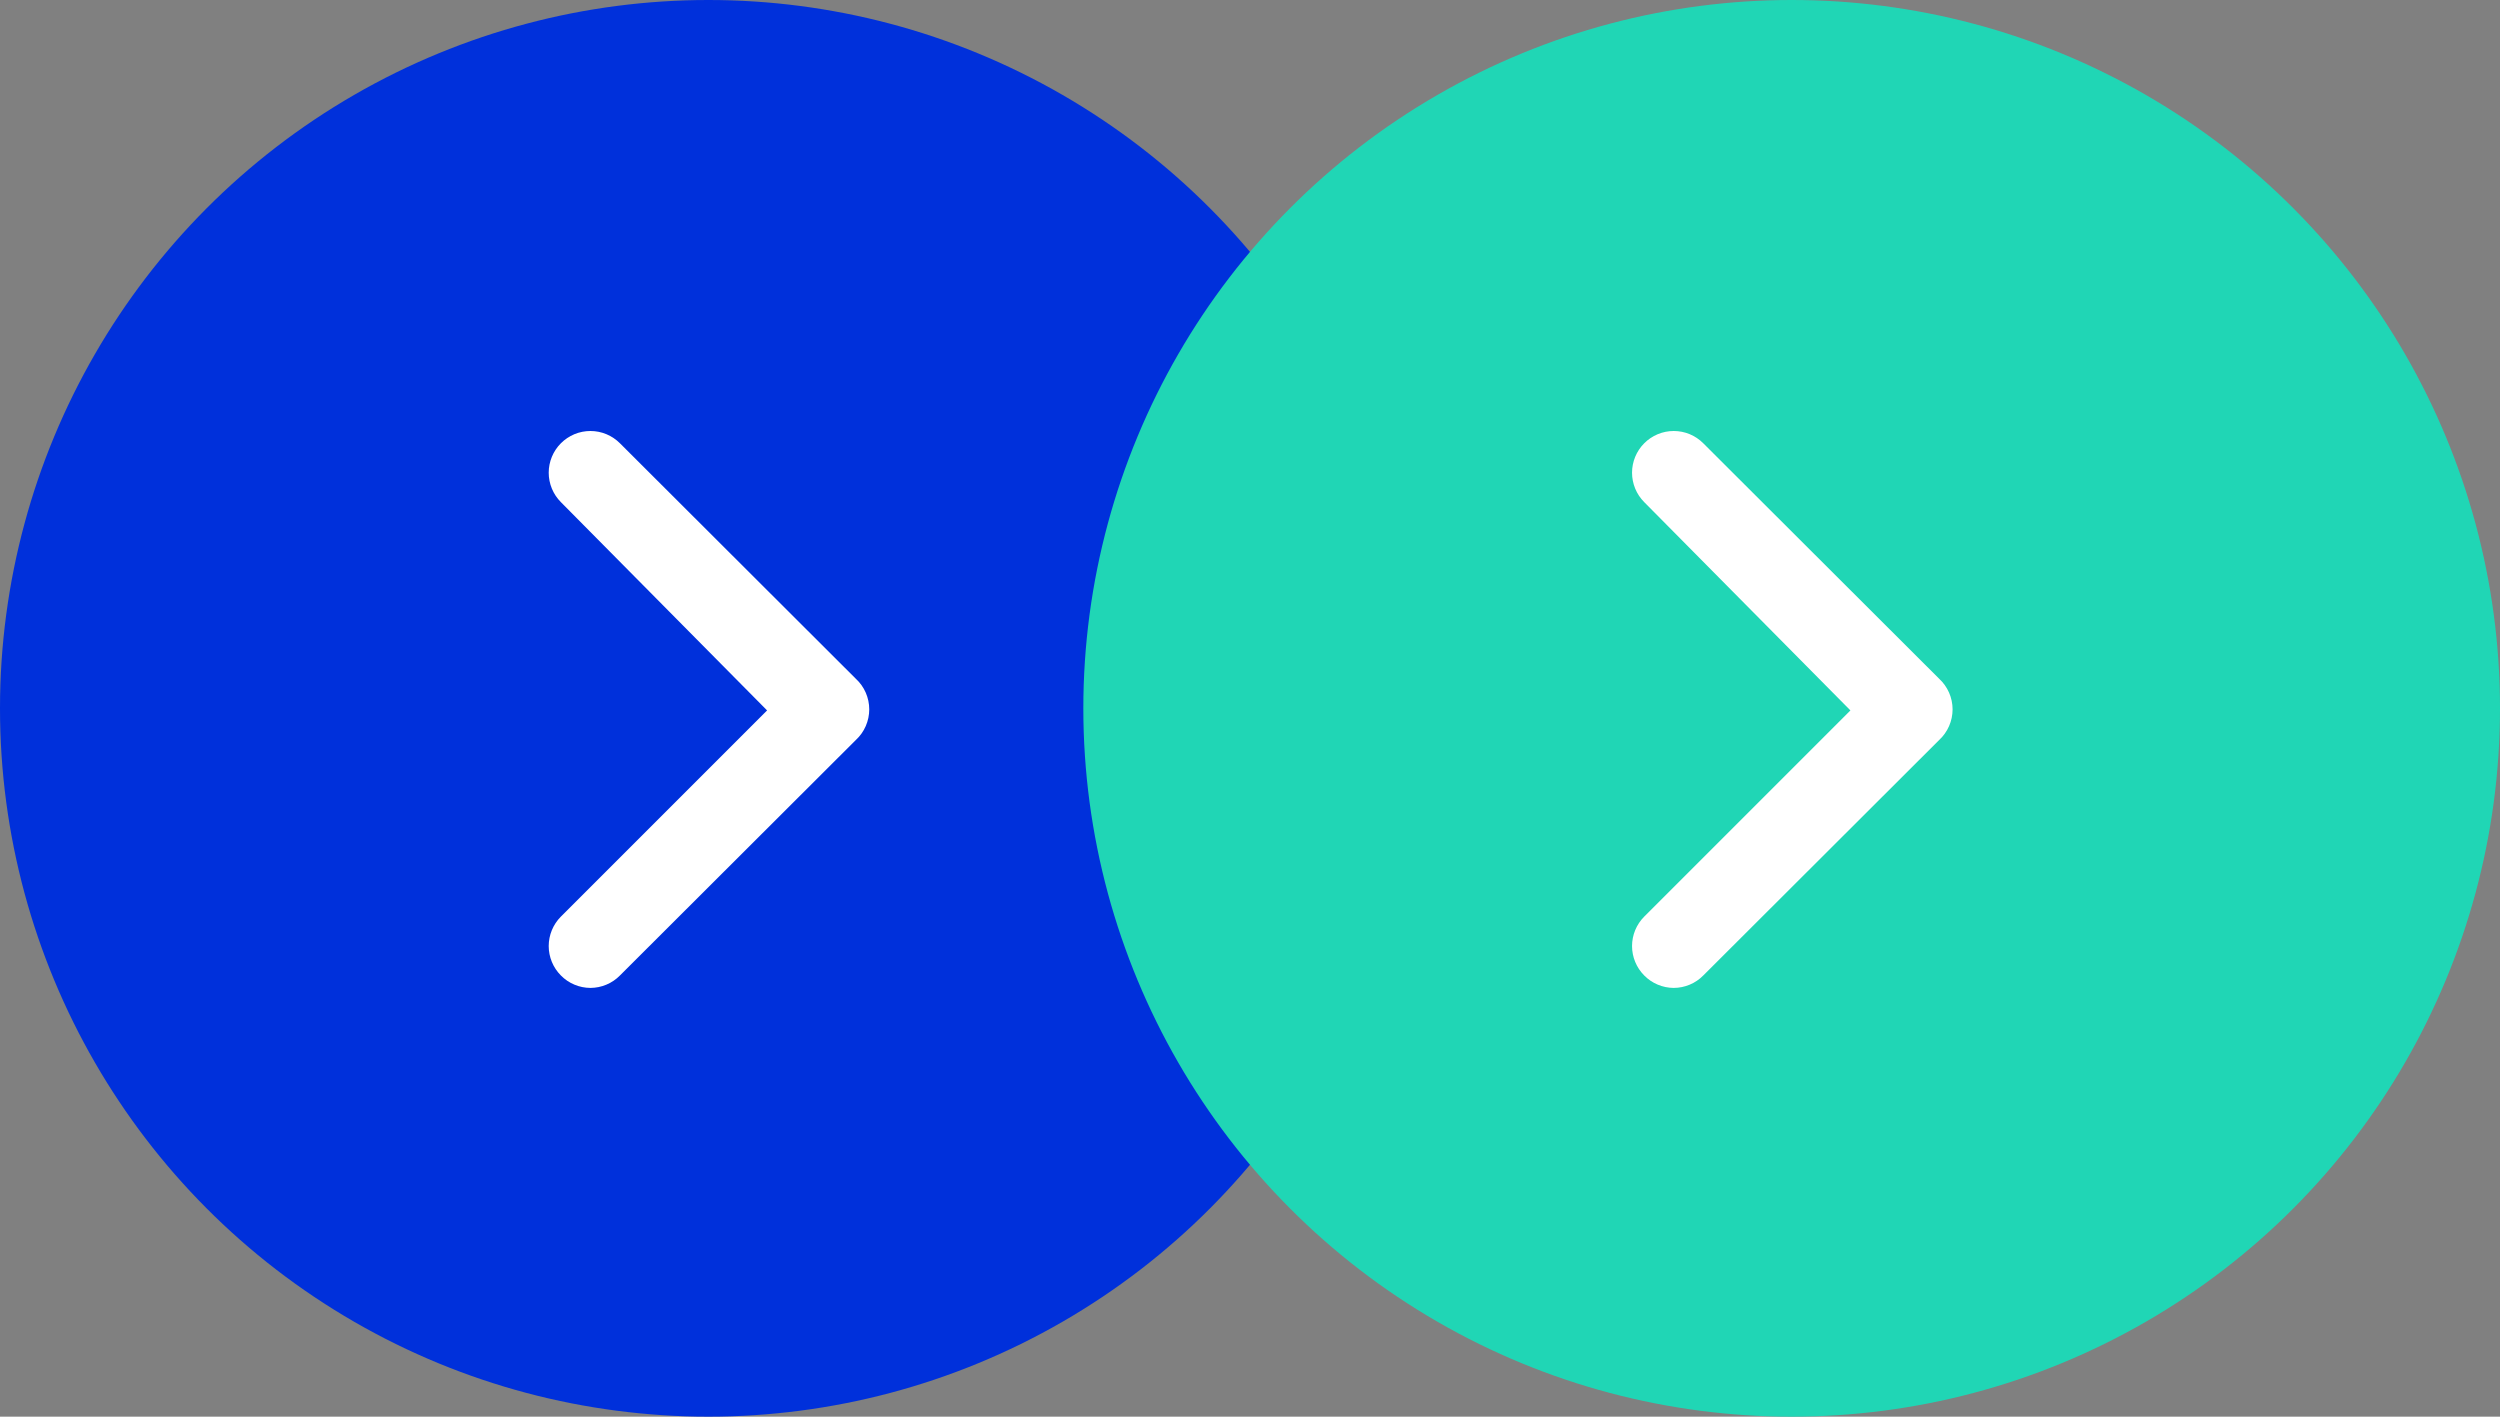
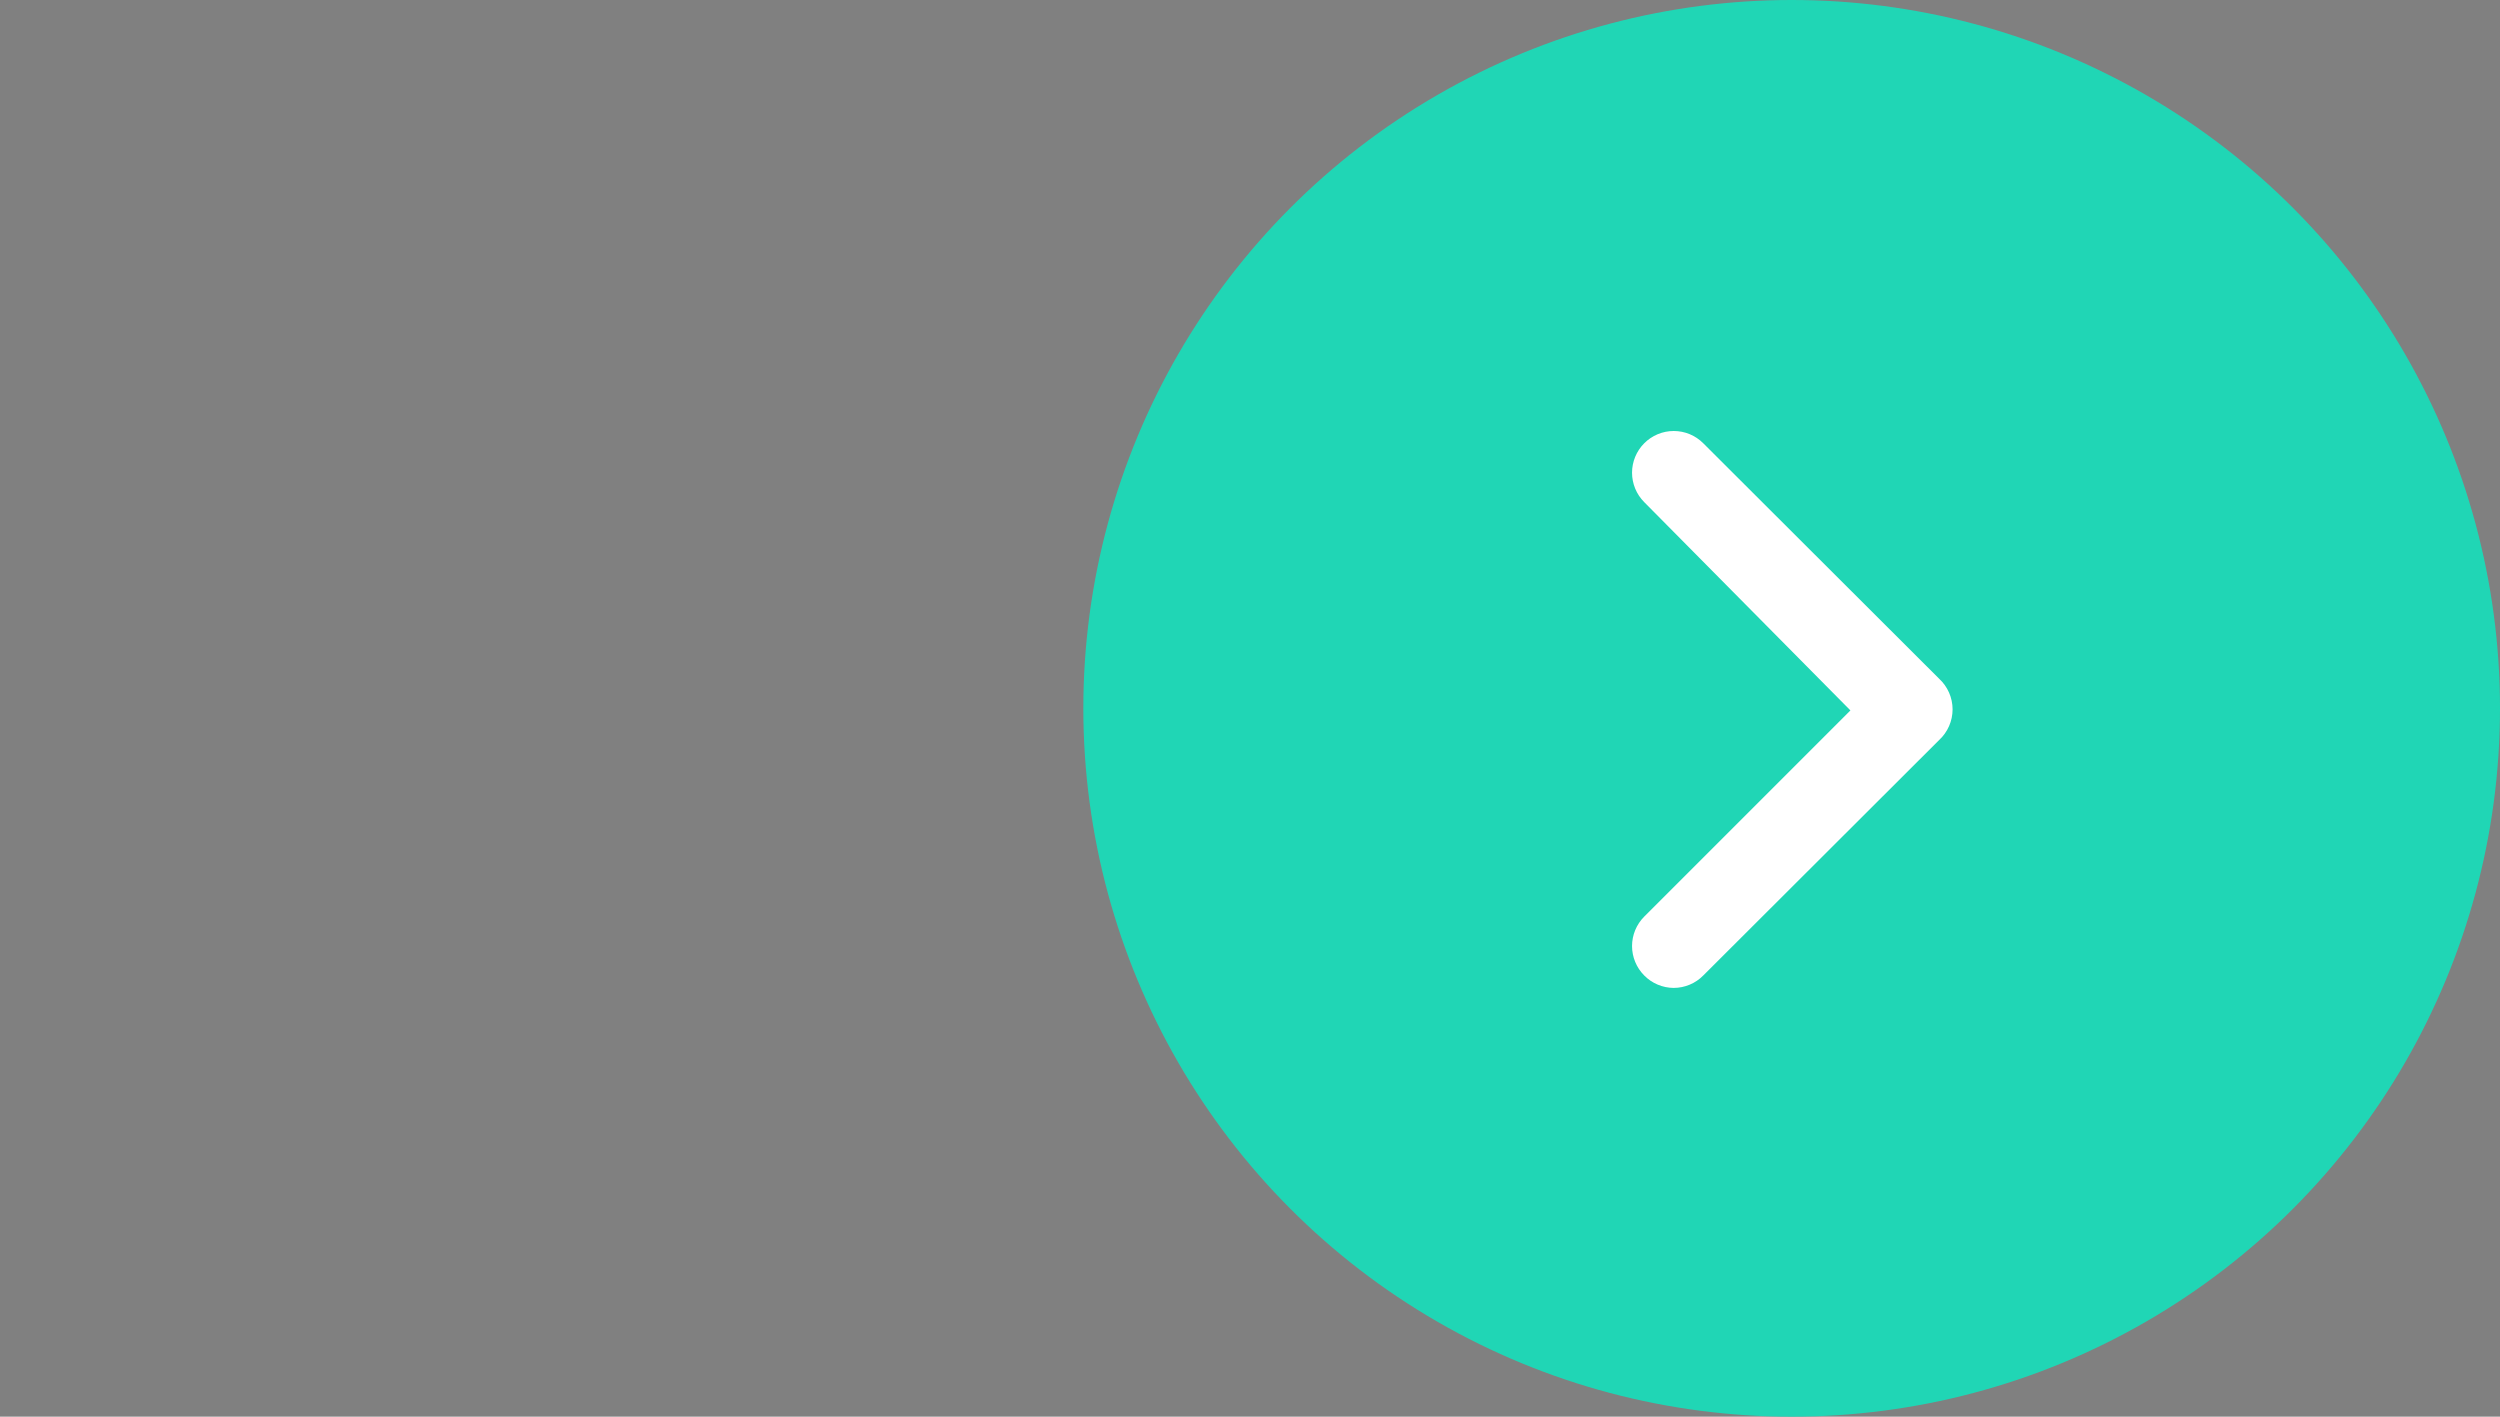
<svg xmlns="http://www.w3.org/2000/svg" width="60" height="34" viewBox="0 0 60 34" fill="none">
  <rect x="0" y="0" width="60" height="34" fill="#808080" stroke="none" />
-   <circle cx="17" cy="17" r="17" fill="#0030DB" />
  <circle cx="43" cy="17" r="17" fill="#20D6B5" />
-   <path d="M20.54 16.29L14.88 10.64C14.787 10.546 14.676 10.472 14.555 10.421C14.433 10.37 14.302 10.344 14.17 10.344C14.038 10.344 13.907 10.37 13.785 10.421C13.664 10.472 13.553 10.546 13.46 10.64C13.274 10.827 13.169 11.081 13.169 11.345C13.169 11.609 13.274 11.863 13.46 12.05L18.41 17.05L13.46 22C13.274 22.187 13.169 22.441 13.169 22.705C13.169 22.969 13.274 23.223 13.46 23.41C13.553 23.505 13.663 23.58 13.785 23.631C13.907 23.683 14.038 23.709 14.17 23.71C14.302 23.709 14.433 23.683 14.555 23.631C14.677 23.58 14.787 23.505 14.88 23.41L20.54 17.76C20.642 17.666 20.723 17.553 20.778 17.426C20.833 17.3 20.862 17.163 20.862 17.025C20.862 16.887 20.833 16.75 20.778 16.624C20.723 16.497 20.642 16.384 20.54 16.29Z" fill="white" />
  <path d="M46.54 16.29L40.88 10.64C40.787 10.546 40.676 10.472 40.555 10.421C40.433 10.37 40.302 10.344 40.17 10.344C40.038 10.344 39.907 10.37 39.785 10.421C39.663 10.472 39.553 10.546 39.46 10.64C39.274 10.827 39.169 11.081 39.169 11.345C39.169 11.609 39.274 11.863 39.46 12.05L44.41 17.05L39.46 22C39.274 22.187 39.169 22.441 39.169 22.705C39.169 22.969 39.274 23.223 39.46 23.41C39.553 23.505 39.663 23.58 39.785 23.631C39.907 23.683 40.038 23.709 40.17 23.71C40.302 23.709 40.433 23.683 40.555 23.631C40.677 23.58 40.787 23.505 40.88 23.41L46.54 17.76C46.642 17.666 46.722 17.553 46.778 17.426C46.833 17.3 46.862 17.163 46.862 17.025C46.862 16.887 46.833 16.75 46.778 16.624C46.722 16.497 46.642 16.384 46.54 16.29Z" fill="white" />
</svg>